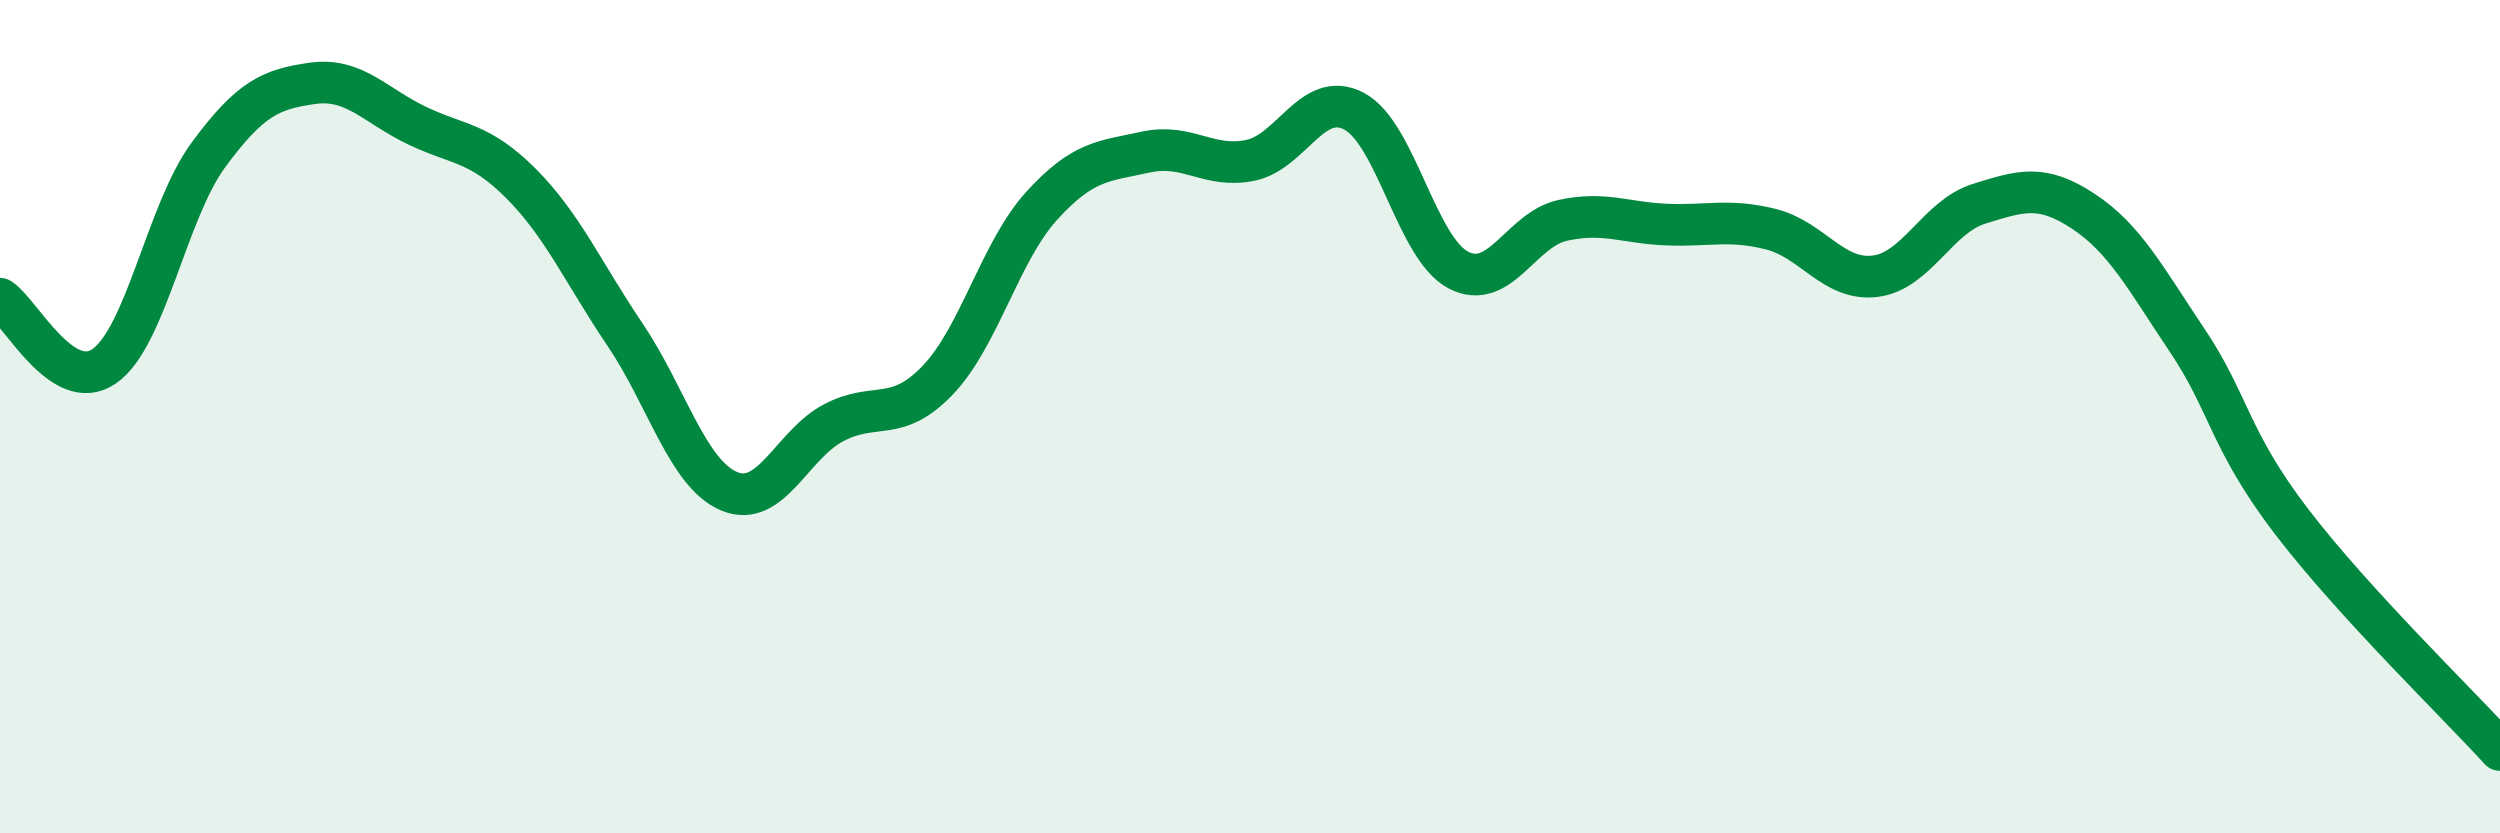
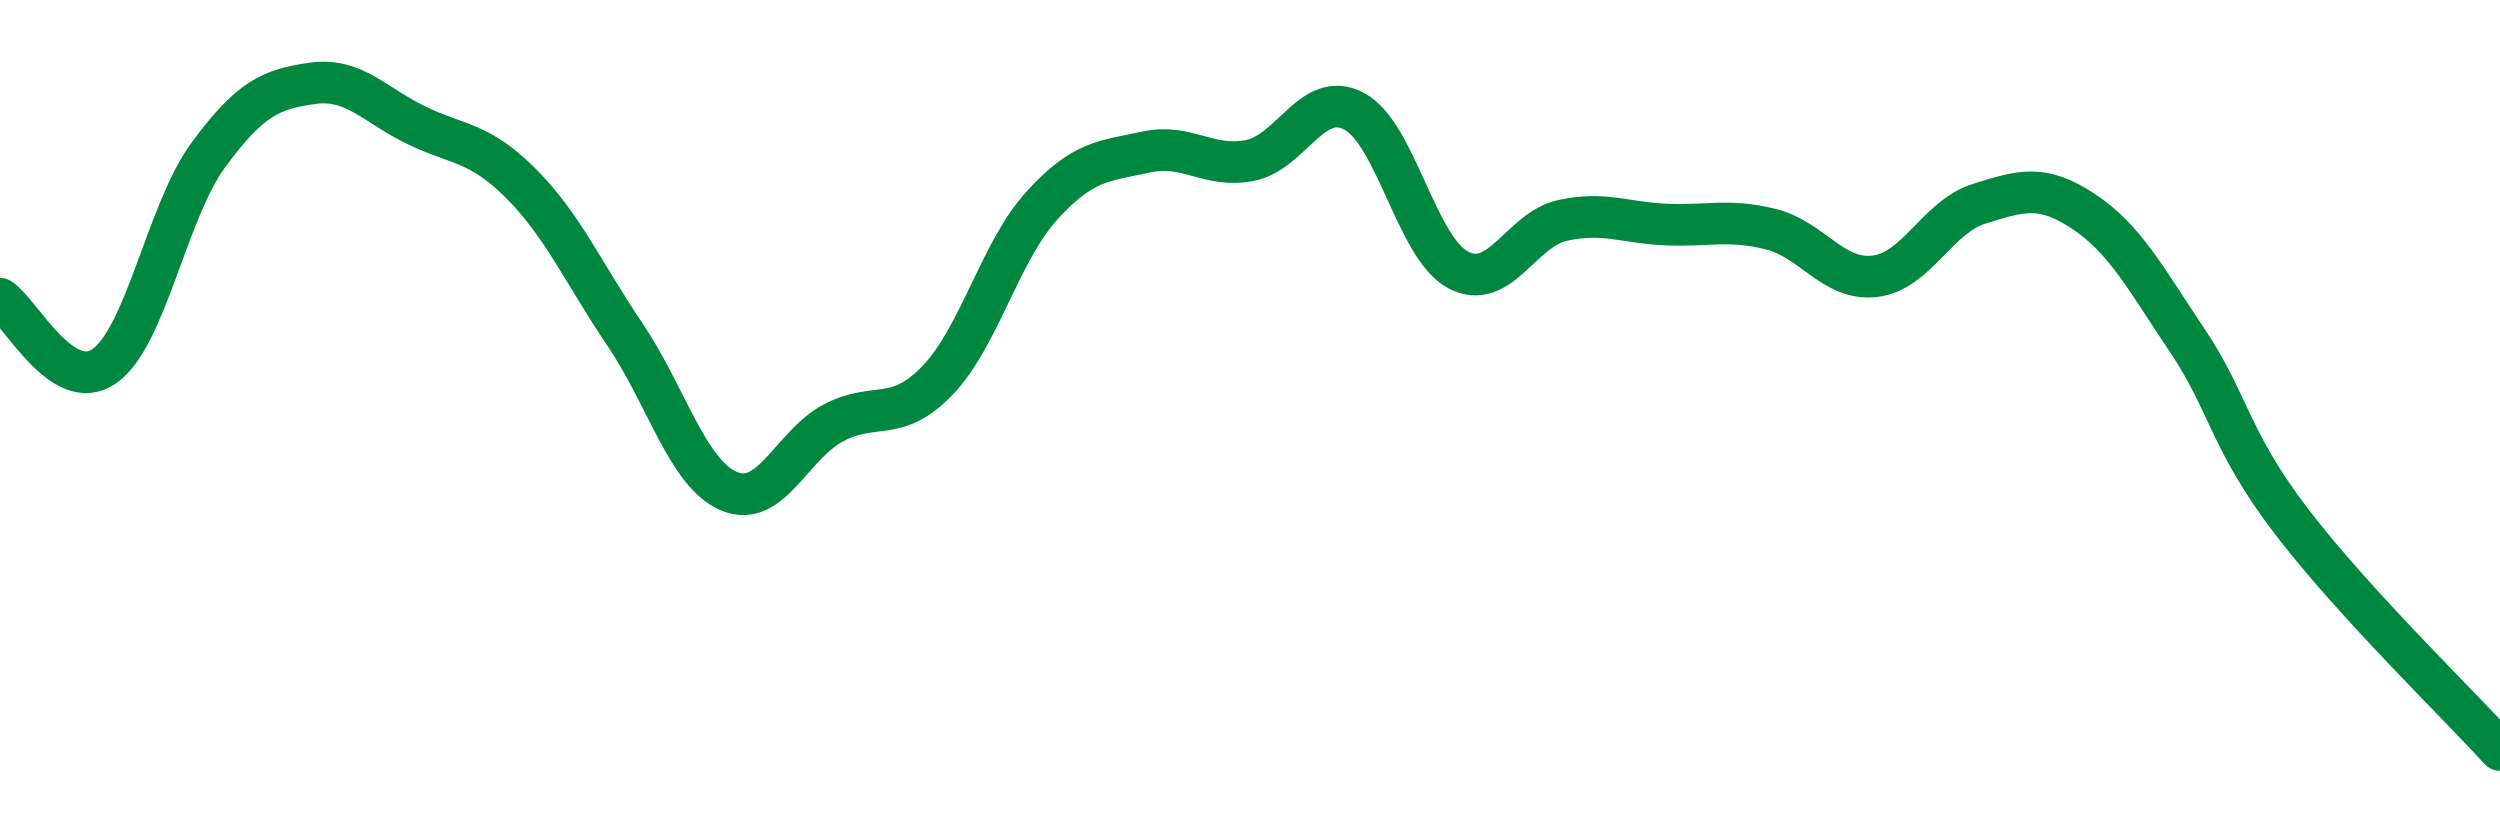
<svg xmlns="http://www.w3.org/2000/svg" width="60" height="20" viewBox="0 0 60 20">
-   <path d="M 0,7.17 C 0.5,7.49 1.5,9.48 2.5,8.79 C 3.5,8.1 4,5.08 5,3.72 C 6,2.36 6.5,2.14 7.5,2 C 8.5,1.86 9,2.53 10,3.01 C 11,3.49 11.5,3.4 12.5,4.4 C 13.5,5.4 14,6.55 15,8.03 C 16,9.51 16.5,11.37 17.5,11.79 C 18.5,12.21 19,10.68 20,10.15 C 21,9.62 21.5,10.17 22.5,9.13 C 23.5,8.09 24,6.04 25,4.94 C 26,3.84 26.5,3.87 27.5,3.65 C 28.5,3.43 29,4.05 30,3.85 C 31,3.65 31.5,2.14 32.5,2.67 C 33.5,3.2 34,5.96 35,6.48 C 36,7 36.5,5.51 37.5,5.29 C 38.5,5.07 39,5.35 40,5.39 C 41,5.43 41.5,5.25 42.5,5.5 C 43.5,5.75 44,6.75 45,6.63 C 46,6.51 46.5,5.2 47.5,4.89 C 48.5,4.58 49,4.41 50,5.07 C 51,5.73 51.5,6.69 52.5,8.18 C 53.5,9.67 53.5,10.56 55,12.52 C 56.5,14.48 59,16.9 60,18L60 20L0 20Z" fill="#008740" opacity="0.1" stroke-linecap="round" stroke-linejoin="round" />
  <path d="M 0,7.17 C 0.5,7.49 1.5,9.48 2.5,8.79 C 3.5,8.1 4,5.08 5,3.72 C 6,2.36 6.5,2.14 7.5,2 C 8.5,1.86 9,2.53 10,3.01 C 11,3.49 11.5,3.4 12.5,4.4 C 13.5,5.4 14,6.55 15,8.03 C 16,9.51 16.5,11.37 17.5,11.79 C 18.5,12.21 19,10.68 20,10.15 C 21,9.62 21.5,10.17 22.5,9.13 C 23.5,8.09 24,6.04 25,4.94 C 26,3.84 26.5,3.87 27.5,3.65 C 28.5,3.43 29,4.05 30,3.85 C 31,3.65 31.5,2.14 32.5,2.67 C 33.5,3.2 34,5.96 35,6.48 C 36,7 36.5,5.51 37.5,5.29 C 38.5,5.07 39,5.35 40,5.39 C 41,5.43 41.5,5.25 42.5,5.5 C 43.5,5.75 44,6.75 45,6.63 C 46,6.51 46.5,5.2 47.5,4.89 C 48.5,4.58 49,4.41 50,5.07 C 51,5.73 51.5,6.69 52.5,8.18 C 53.5,9.67 53.5,10.56 55,12.52 C 56.5,14.48 59,16.9 60,18" stroke="#008740" stroke-width="1" fill="none" stroke-linecap="round" stroke-linejoin="round" />
</svg>